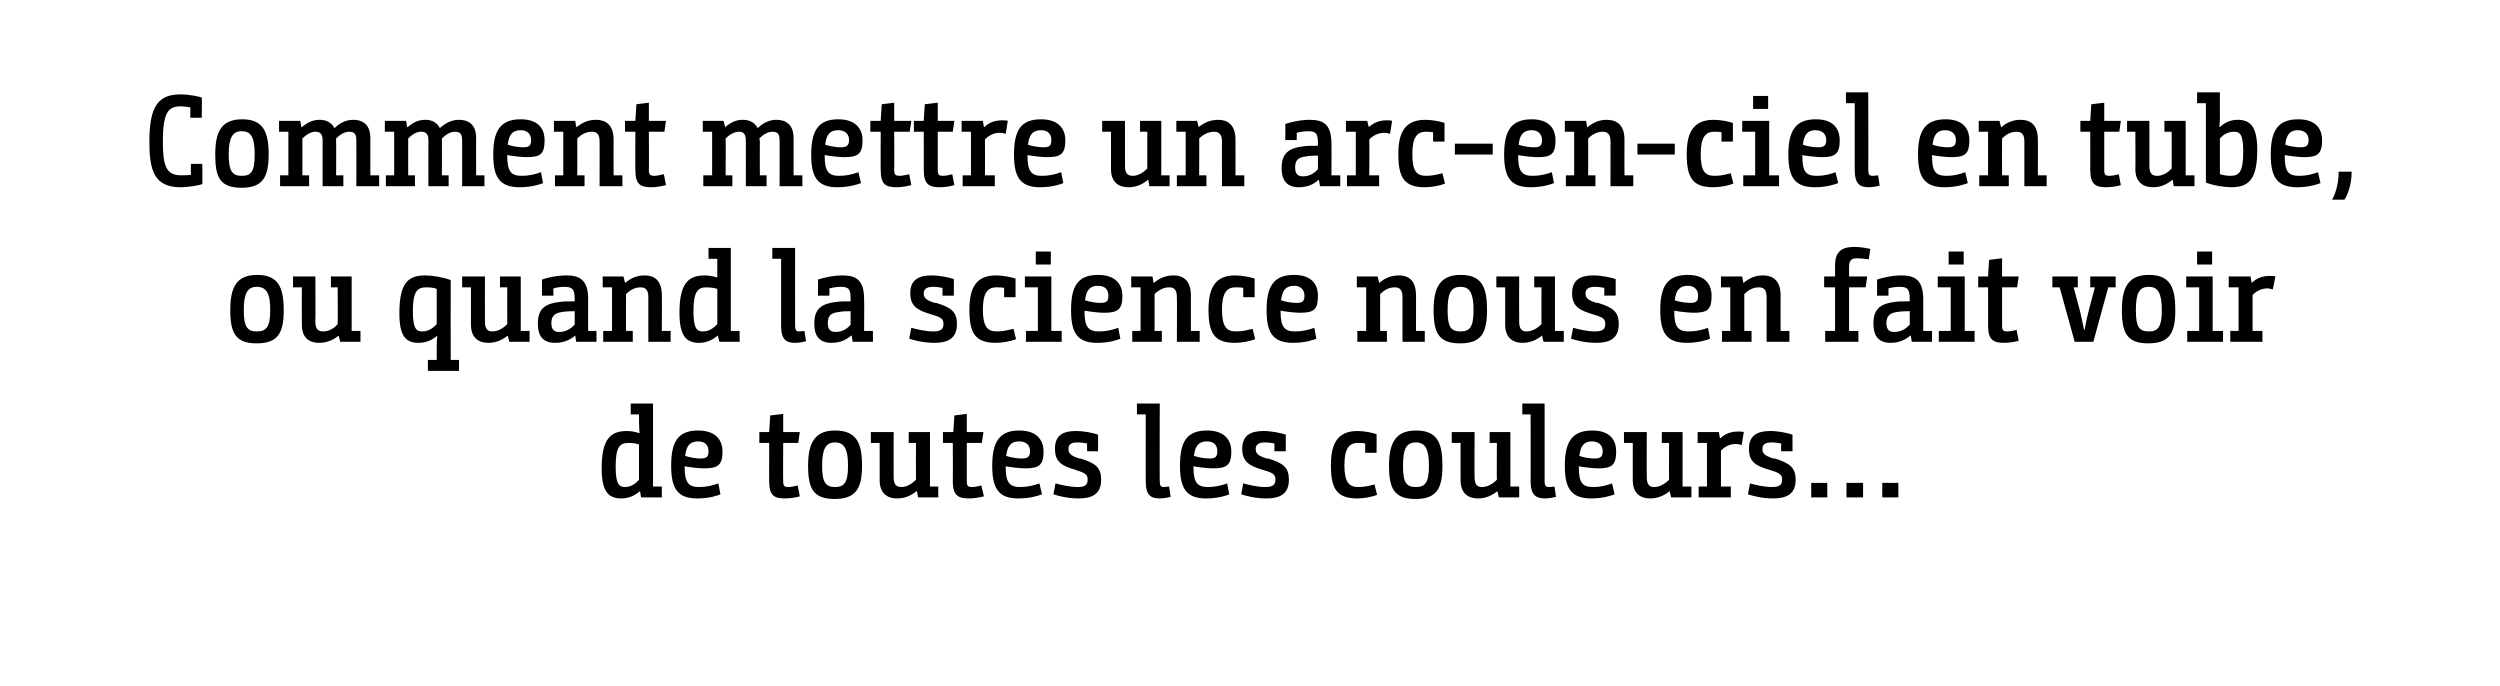
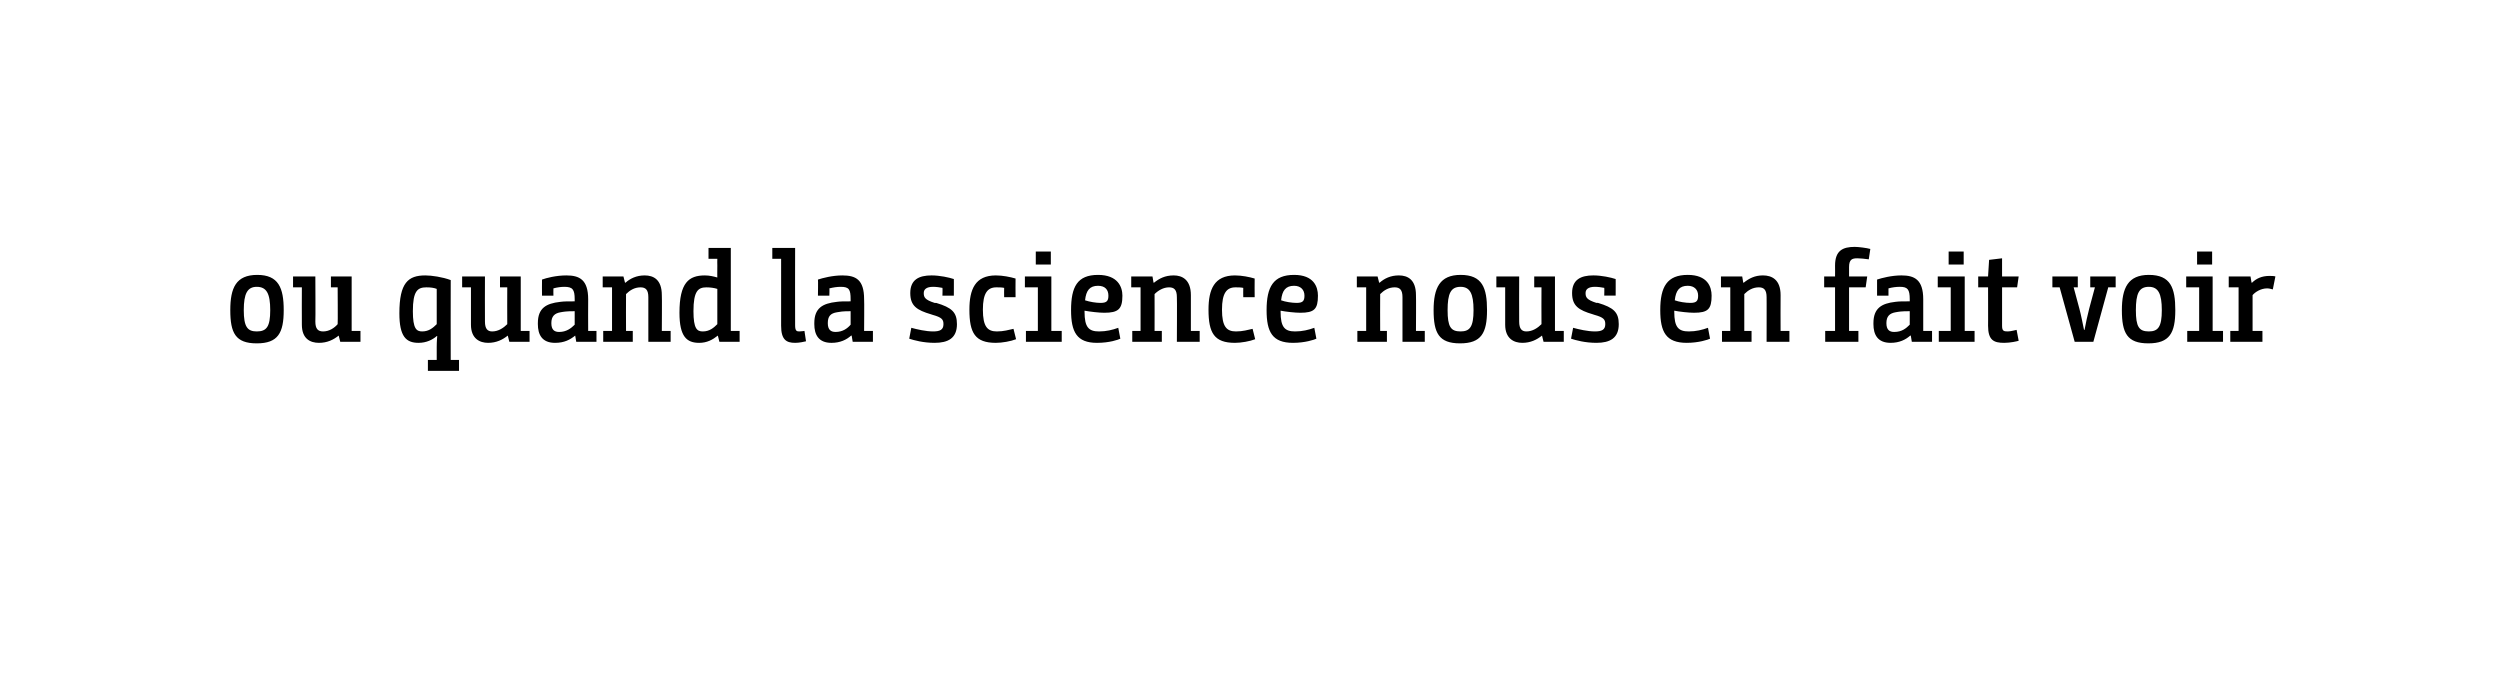
<svg xmlns="http://www.w3.org/2000/svg" version="1.1" width="482px" height="132.3px" viewBox="0 -1 482 132.3" style="top:-1px">
  <desc>Comment mettre un arc-en-ciel en tube, ou quand la science nous en fait voir de toutes les couleurs</desc>
  <defs />
  <g id="Polygon165589">
-     <path d="m121.6 76.8h4.3v16h1.7v2.1h-4l-.2-1.2s-.04.01 0 0c-1 .8-2.1 1.4-3.6 1.4c-2.4 0-3.8-1.2-3.8-5.8c0-5.8 1.8-7.2 4.9-7.2c.9 0 1.7.2 2.3.4c.03-.04.1 0 .1 0c0 0-.07-.89-.1-2.3c.03.01 0-1.3 0-1.3h-1.6v-2.1zm1.6 7.9c-.5-.2-1.3-.3-2-.3c-1.7 0-2.5.7-2.5 4.6c0 3.4.7 3.9 1.8 3.9c1.2 0 2.1-.7 2.7-1.4v-6.8zm11.4-2.7c3.8 0 4.7 2.3 4.7 4c0 2.6-.8 3.3-3.5 3.3c-1 0-2.7-.2-3.8-.4v.2c0 3 .8 3.8 2.8 3.8c1.4 0 2.6-.3 3.7-.7l.4 2.1c-.4.2-2.1.8-4.5.8c-3.9 0-5-2.1-5-6.3c0-4.5 1.2-6.8 5.2-6.8zm.5 5.4c1.2 0 1.5-.4 1.5-1.4c0-1.1-.6-1.9-2-1.9c-1.6 0-2.3.9-2.5 2.8c.9.3 2.1.5 3 .5zm13.2-3h-1.9v-2.1h1.9l.2-3.2l2.5-.3v3.5h3.2l-.3 2.1H151s-.04 7.39 0 7.4c0 1 .3 1.1 1.1 1.1c.6 0 1.6-.3 1.7-.3l.4 2.1c-.4.1-1.6.4-2.8.4c-2.1 0-3.1-.5-3.1-3.3c-.02.04 0-7.4 0-7.4zm7.5 4.4c0-4.3 1.2-6.8 5.2-6.8c4.2 0 5.2 2.5 5.2 6.8c0 4.4-1.2 6.4-5.3 6.4c-4.1 0-5.1-2-5.1-6.4zm7.7 0c0-3.2-.7-4.5-2.5-4.5c-1.8 0-2.5 1.3-2.5 4.5c0 3.2.7 4.1 2.5 4.1c1.8 0 2.5-.9 2.5-4.1zm11.7-6.5h4.1v10.5h1.6v2.1H177l-.2-1.2h-.1c-1 .8-2.1 1.4-3.8 1.4c-1.6 0-3.3-.8-3.3-3.5c.01.01 0-7.2 0-7.2h-1.7v-2.1h4.4s-.02 8.69 0 8.7c0 1.4.5 1.9 1.5 1.9c1.1 0 2.1-.7 2.8-1.4c-.02.01 0-7.1 0-7.1h-1.4v-2.1zm8.5 2.1h-1.9v-2.1h2l.2-3.2l2.4-.3v3.5h3.2l-.3 2.1h-2.9s.01 7.39 0 7.4c0 1 .3 1.1 1.1 1.1c.6 0 1.6-.3 1.7-.3l.5 2.1c-.4.1-1.7.4-2.8.4c-2.1 0-3.2-.5-3.2-3.3c.03.04 0-7.4 0-7.4zm12.8-2.4c3.8 0 4.7 2.3 4.7 4c0 2.6-.8 3.3-3.5 3.3c-1 0-2.7-.2-3.8-.4v.2c0 3 .8 3.8 2.8 3.8c1.4 0 2.6-.3 3.7-.7l.5 2.1c-.5.2-2.2.8-4.6.8c-3.9 0-5-2.1-5-6.3c0-4.5 1.3-6.8 5.2-6.8zm.5 5.4c1.2 0 1.6-.4 1.6-1.4c0-1.1-.7-1.9-2.1-1.9c-1.6 0-2.3.9-2.5 2.8c.9.3 2.1.5 3 .5zm12.6-2.9c-.6-.1-1.2-.2-1.9-.2c-1.3 0-1.7.5-1.7 1.2c0 .8.2 1.3 2.1 1.9h.2c3 .9 4 1.8 4 4.1c0 2.7-1.7 3.6-4.3 3.6c-2.2 0-4-.5-4.9-.8l.4-2.1c1.1.3 2.8.7 4.3.7c1.2 0 1.9-.3 1.9-1.4c0-.9-.3-1.3-2.1-1.8l-.2-.1c-2.8-.8-4-1.6-4-4.1c0-2.6 1.6-3.4 4-3.4c1.7 0 3.4.4 4.3.7c.03-.04 0 3.2 0 3.2h-2.1s-.04-1.51 0-1.5zm9.6-7.7h4.4s-.04 14.91 0 14.9c0 1.1.3 1.2.8 1.2c.4 0 1-.1 1-.1l.3 2c-.4.1-1.3.3-2.1.3c-1.7 0-2.7-.6-2.7-3.3c-.02.04 0-12.9 0-12.9h-1.7v-2.1zm13.5 5.2c3.8 0 4.7 2.3 4.7 4c0 2.6-.8 3.3-3.5 3.3c-1 0-2.7-.2-3.8-.4v.2c0 3 .8 3.8 2.8 3.8c1.4 0 2.6-.3 3.7-.7l.4 2.1c-.4.2-2.1.8-4.5.8c-3.9 0-5-2.1-5-6.3c0-4.5 1.2-6.8 5.2-6.8zm.5 5.4c1.2 0 1.5-.4 1.5-1.4c0-1.1-.6-1.9-2-1.9c-1.6 0-2.3.9-2.5 2.8c.9.3 2.1.5 3 .5zm12.5-2.9c-.5-.1-1.2-.2-1.8-.2c-1.3 0-1.8.5-1.8 1.2c0 .8.2 1.3 2.1 1.9h.3c3 .9 4 1.8 4 4.1c0 2.7-1.7 3.6-4.3 3.6c-2.2 0-4-.5-4.9-.8l.4-2.1c1.1.3 2.8.7 4.2.7c1.3 0 2-.3 2-1.4c0-.9-.3-1.3-2.1-1.8l-.3-.1c-2.7-.8-4-1.6-4-4.1c0-2.6 1.7-3.4 4.1-3.4c1.6 0 3.4.4 4.3.7v3.2h-2.2s.03-1.51 0-1.5zm17.5 0c-.4-.1-.9-.1-1.4-.1c-1.7 0-2.6 1.1-2.6 4.3c0 3.3.9 4.2 2.7 4.2c1.3 0 2.3-.3 3.1-.5l.5 2c-.9.4-2.6.7-3.8.7c-4 0-5.1-1.9-5.1-6.4c0-3.9 1.1-6.6 5.1-6.6c1.3 0 2.8.3 3.7.6c.03-.01 0 3.6 0 3.6h-2.2s.03-1.79 0-1.8zm4.6 4.3c0-4.3 1.2-6.8 5.2-6.8c4.2 0 5.1 2.5 5.1 6.8c0 4.4-1.1 6.4-5.2 6.4c-4.1 0-5.1-2-5.1-6.4zm7.7 0c0-3.2-.7-4.5-2.5-4.5c-1.9 0-2.5 1.3-2.5 4.5c0 3.2.6 4.1 2.5 4.1c1.8 0 2.5-.9 2.5-4.1zm11.7-6.5h4v10.5h1.7v2.1H289l-.3-1.2s-.02.01 0 0c-1 .8-2.2 1.4-3.8 1.4c-1.6 0-3.3-.8-3.3-3.5c-.02.01 0-7.2 0-7.2h-1.7v-2.1h4.4s-.04 8.69 0 8.7c0 1.4.5 1.9 1.4 1.9c1.2 0 2.2-.7 2.9-1.4c-.04.01 0-7.1 0-7.1h-1.4v-2.1zm6.3-5.5h4.3v14.9c0 1.1.3 1.2.9 1.2c.4 0 .9-.1 1-.1l.3 2c-.5.1-1.3.3-2.1.3c-1.7 0-2.8-.6-2.8-3.3c.03.04 0-12.9 0-12.9h-1.6v-2.1zM307 82c3.8 0 4.6 2.3 4.6 4c0 2.6-.8 3.3-3.4 3.3c-1 0-2.8-.2-3.8-.4v.2c0 3 .7 3.8 2.8 3.8c1.4 0 2.5-.3 3.6-.7l.5 2.1c-.5.2-2.2.8-4.5.8c-4 0-5.1-2.1-5.1-6.3c0-4.5 1.3-6.8 5.3-6.8zm.5 5.4c1.1 0 1.5-.4 1.5-1.4c0-1.1-.7-1.9-2.1-1.9c-1.5 0-2.2.9-2.4 2.8c.8.3 2 .5 3 .5zm12.9-5.1h4v10.5h1.7v2.1h-3.9l-.3-1.2s-.02.01 0 0c-1 .8-2.2 1.4-3.8 1.4c-1.6 0-3.3-.8-3.3-3.5c-.02.01 0-7.2 0-7.2h-1.7v-2.1h4.4s-.04 8.69 0 8.7c0 1.4.5 1.9 1.4 1.9c1.2 0 2.2-.7 2.9-1.4c-.04.01 0-7.1 0-7.1h-1.4v-2.1zm6.9 0h4.1l.2 1.2h.1c.8-.8 1.9-1.3 3.4-1.3c.5 0 .8 0 1.1.1l-.4 2.5c-.4-.1-.7-.2-1.2-.2c-1.2 0-2.3.7-2.8 1.3v6.9h1.9v2.1h-6.2v-2.1h1.6v-8.4h-1.8v-2.1zm16.1 2.2c-.6-.1-1.2-.2-1.8-.2c-1.4 0-1.8.5-1.8 1.2c0 .8.2 1.3 2.1 1.9h.3c2.9.9 4 1.8 4 4.1c0 2.7-1.7 3.6-4.3 3.6c-2.2 0-4-.5-4.9-.8l.4-2.1c1.1.3 2.7.7 4.2.7c1.3 0 2-.3 2-1.4c0-.9-.4-1.3-2.1-1.8l-.3-.1c-2.8-.8-4-1.6-4-4.1c0-2.6 1.7-3.4 4.1-3.4c1.6 0 3.4.4 4.3.7c-.02-.04 0 3.2 0 3.2h-2.2v-1.5zm5.8 7.6h3.1v2.8h-3.1v-2.8zm13.7 0h3.1v2.8h-3.1v-2.8zm-6.9 0h3.2v2.8H356v-2.8z" stroke="none" fill="#000" />
-   </g>
+     </g>
  <g id="Polygon165588">
    <path d="m44.4 58.8c0-4.3 1.1-6.8 5.2-6.8c4.1 0 5.1 2.5 5.1 6.8c0 4.4-1.1 6.4-5.2 6.4c-4.1 0-5.1-2-5.1-6.4zm7.7 0c0-3.2-.7-4.5-2.6-4.5c-1.8 0-2.5 1.3-2.5 4.5c0 3.2.7 4.1 2.5 4.1c1.9 0 2.6-.9 2.6-4.1zm11.7-6.5h4v10.5h1.7v2.1h-3.9l-.3-1.2s-.03.01 0 0c-1 .8-2.2 1.4-3.8 1.4c-1.7 0-3.3-.8-3.3-3.5c-.03.01 0-7.2 0-7.2h-1.7v-2.1h4.3s.05 8.69 0 8.7c0 1.4.5 1.9 1.5 1.9c1.2 0 2.2-.7 2.8-1.4c.05.01 0-7.1 0-7.1h-1.3v-2.1zm18.7 16.1h1.7v-2.5c0-1.19.1-2.1.1-2.1c0 0-.1-.04-.1 0c-.8.7-2 1.3-3.5 1.3c-2.4 0-3.7-1.2-3.7-5.7c0-5.9 1.7-7.3 5-7.3c1.2 0 3.3.3 4.9.9c-.03.01 0 15.4 0 15.4h1.6v2.1h-6v-2.1zM79.6 59c0 3.4.7 3.9 1.8 3.9c1.3 0 2.1-.7 2.8-1.4v-6.8c-.5-.2-1.1-.3-2-.3c-1.7 0-2.6.7-2.6 4.6zm16.8-6.7h4v10.5h1.7v2.1h-3.9l-.3-1.2s0 .01 0 0c-1 .8-2.2 1.4-3.8 1.4c-1.6 0-3.3-.8-3.3-3.5v-7.2h-1.7v-2.1h4.4s-.03 8.69 0 8.7c0 1.4.5 1.9 1.4 1.9c1.2 0 2.2-.7 2.9-1.4c-.03.01 0-7.1 0-7.1h-1.4v-2.1zm8.1.6c.8-.3 2.7-.8 4.7-.8c2.5 0 4.2.8 4.2 4.6c-.03-.01 0 6.1 0 6.1h1.6v2.1h-3.9l-.2-1.2s-.03.01 0 0c-1 .8-2.1 1.4-3.9 1.4c-2.5 0-3.3-1.6-3.3-3.6v-.2c0-2.9 1.6-3.8 4.3-4.1c.7-.1 1.5-.1 2.8-.1v-.4c0-1.9-.4-2.4-2-2.4c-.6 0-1.4.1-2.1.3c-.03-.01 0 1.4 0 1.4h-2.2s-.03-3.09 0-3.1zm6.3 6.1c-1.7 0-2.1.1-2.7.2c-1.2.2-1.8.8-1.8 2.1c0 1.3.6 1.7 1.5 1.7c1.4 0 2.3-.7 3-1.4V59zm5.4-6.7h4l.3 1.2h.1c.9-.8 2.1-1.4 3.7-1.4c1.7 0 3.3.8 3.3 3.8c.05-.01 0 6.9 0 6.9h1.7v2.1H125v-8.6c0-1.4-.5-1.9-1.5-1.9c-1.2 0-2.1.6-2.8 1.3c-.03.01 0 7.1 0 7.1h1.3v2.1h-5.7v-2.1h1.7v-8.4h-1.8v-2.1zm20.4-5.5h4.3v16h1.7v2.1h-3.9l-.3-1.2s0 .01 0 0c-1 .8-2.1 1.4-3.6 1.4c-2.4 0-3.8-1.2-3.8-5.8c0-5.8 1.8-7.2 4.9-7.2c.9 0 1.7.2 2.4.4c-.03-.04 0 0 0 0c0 0-.03-.89 0-2.3c-.03.01 0-1.3 0-1.3h-1.7v-2.1zm1.7 7.9c-.6-.2-1.4-.3-2.1-.3c-1.6 0-2.5.7-2.5 4.6c0 3.4.7 3.9 1.8 3.9c1.3 0 2.1-.7 2.8-1.4v-6.8zm10.6-7.9h4.4s-.03 14.91 0 14.9c0 1.1.3 1.2.8 1.2c.4 0 1-.1 1-.1l.3 2c-.4.1-1.3.3-2.1.3c-1.7 0-2.7-.6-2.7-3.3V48.9h-1.7v-2.1zm8.8 6.1c.9-.3 2.8-.8 4.7-.8c2.6 0 4.2.8 4.2 4.6c.05-.01 0 6.1 0 6.1h1.7v2.1h-3.9l-.2-1.2h-.1c-.9.8-2.1 1.4-3.8 1.4c-2.5 0-3.3-1.6-3.3-3.6v-.2c0-2.9 1.6-3.8 4.3-4.1c.7-.1 1.4-.1 2.7-.1v-.4c0-1.9-.3-2.4-1.9-2.4c-.7 0-1.4.1-2.2.3c.05-.01 0 1.4 0 1.4h-2.2s.05-3.09 0-3.1zM164 59c-1.6 0-2 .1-2.6.2c-1.3.2-1.8.8-1.8 2.1c0 1.3.6 1.7 1.5 1.7c1.4 0 2.3-.7 2.9-1.4V59zm17.7-4.5c-.5-.1-1.2-.2-1.8-.2c-1.3 0-1.8.5-1.8 1.2c0 .8.2 1.3 2.1 1.9h.3c3 .9 4 1.8 4 4.1c0 2.7-1.7 3.6-4.3 3.6c-2.2 0-4-.5-4.9-.8l.4-2.1c1.1.3 2.8.7 4.2.7c1.3 0 2-.3 2-1.4c0-.9-.3-1.3-2.1-1.8l-.3-.1c-2.7-.8-4-1.6-4-4.1c0-2.6 1.7-3.4 4.1-3.4c1.6 0 3.4.4 4.3.7c.02-.04 0 3.2 0 3.2h-2.2s.05-1.51 0-1.5zm11.9 0c-.5-.1-1-.1-1.5-.1c-1.7 0-2.6 1.1-2.6 4.3c0 3.3.9 4.2 2.7 4.2c1.3 0 2.3-.3 3.2-.5l.5 2c-1 .4-2.7.7-3.9.7c-4 0-5.1-1.9-5.1-6.4c0-3.9 1.1-6.6 5.1-6.6c1.3 0 2.8.3 3.8.6c-.03-.01 0 3.6 0 3.6h-2.2s-.03-1.79 0-1.8zm4-2.2h5.1v10.5h2v2.1h-6.9v-2.1h2.3v-8.4h-2.5v-2.1zm2.1-4.8h2.9v2.5h-2.9v-2.5zm12 4.5c3.8 0 4.7 2.3 4.7 4c0 2.6-.8 3.3-3.5 3.3c-1 0-2.7-.2-3.8-.4v.2c0 3 .8 3.8 2.8 3.8c1.4 0 2.6-.3 3.7-.7l.4 2.1c-.4.2-2.1.8-4.5.8c-3.9 0-5-2.1-5-6.3c0-4.5 1.2-6.8 5.2-6.8zm.5 5.4c1.2 0 1.5-.4 1.5-1.4c0-1.1-.6-1.9-2-1.9c-1.6 0-2.3.9-2.5 2.8c.9.3 2.1.5 3 .5zm5.9-5.1h4.1l.2 1.2h.1c1-.8 2.1-1.4 3.8-1.4c1.6 0 3.3.8 3.3 3.8v6.9h1.7v2.1h-4.4s.05-8.64 0-8.6c0-1.4-.5-1.9-1.5-1.9c-1.1 0-2.1.6-2.8 1.3c.02.01 0 7.1 0 7.1h1.4v2.1h-5.7v-2.1h1.6v-8.4h-1.8v-2.1zm21.6 2.2c-.5-.1-1-.1-1.5-.1c-1.7 0-2.6 1.1-2.6 4.3c0 3.3.9 4.2 2.7 4.2c1.3 0 2.3-.3 3.2-.5l.5 2c-1 .4-2.7.7-3.9.7c-4 0-5.1-1.9-5.1-6.4c0-3.9 1.1-6.6 5.1-6.6c1.3 0 2.8.3 3.8.6c-.03-.01 0 3.6 0 3.6h-2.2s-.03-1.79 0-1.8zm9.8-2.5c3.8 0 4.6 2.3 4.6 4c0 2.6-.7 3.3-3.4 3.3c-1 0-2.8-.2-3.8-.4v.2c0 3 .8 3.8 2.8 3.8c1.4 0 2.6-.3 3.7-.7l.4 2.1c-.4.2-2.2.8-4.5.8c-4 0-5.1-2.1-5.1-6.3c0-4.5 1.3-6.8 5.3-6.8zm.5 5.4c1.2 0 1.5-.4 1.5-1.4c0-1.1-.7-1.9-2-1.9c-1.6 0-2.3.9-2.5 2.8c.8.3 2.1.5 3 .5zm11.6-5.1h4l.3 1.2h.1c.9-.8 2.1-1.4 3.7-1.4c1.7 0 3.3.8 3.3 3.8c.04-.01 0 6.9 0 6.9h1.7v2.1h-4.3v-8.6c0-1.4-.5-1.9-1.5-1.9c-1.2 0-2.1.6-2.8 1.3c-.03.01 0 7.1 0 7.1h1.3v2.1h-5.7v-2.1h1.7v-8.4h-1.8v-2.1zm14.8 6.5c0-4.3 1.2-6.8 5.2-6.8c4.2 0 5.1 2.5 5.1 6.8c0 4.4-1.1 6.4-5.2 6.4c-4.1 0-5.1-2-5.1-6.4zm7.7 0c0-3.2-.7-4.5-2.5-4.5c-1.9 0-2.5 1.3-2.5 4.5c0 3.2.6 4.1 2.5 4.1c1.8 0 2.5-.9 2.5-4.1zm11.7-6.5h4v10.5h1.7v2.1h-3.9l-.3-1.2s-.01.01 0 0c-1 .8-2.2 1.4-3.8 1.4c-1.6 0-3.3-.8-3.3-3.5c-.01.01 0-7.2 0-7.2h-1.7v-2.1h4.4s-.03 8.69 0 8.7c0 1.4.5 1.9 1.4 1.9c1.2 0 2.2-.7 2.9-1.4c-.03.01 0-7.1 0-7.1h-1.4v-2.1zm13.5 2.2c-.5-.1-1.2-.2-1.8-.2c-1.3 0-1.8.5-1.8 1.2c0 .8.2 1.3 2.1 1.9h.3c3 .9 4 1.8 4 4.1c0 2.7-1.7 3.6-4.3 3.6c-2.2 0-4-.5-4.9-.8l.4-2.1c1.1.3 2.8.7 4.2.7c1.3 0 2-.3 2-1.4c0-.9-.3-1.3-2.1-1.8l-.3-.1c-2.7-.8-4-1.6-4-4.1c0-2.6 1.7-3.4 4.1-3.4c1.6 0 3.4.4 4.3.7c.02-.04 0 3.2 0 3.2h-2.2s.04-1.51 0-1.5zm16.1-2.5c3.8 0 4.6 2.3 4.6 4c0 2.6-.7 3.3-3.4 3.3c-1 0-2.8-.2-3.8-.4v.2c0 3 .8 3.8 2.8 3.8c1.4 0 2.6-.3 3.7-.7l.4 2.1c-.4.2-2.2.8-4.5.8c-4 0-5.1-2.1-5.1-6.3c0-4.5 1.3-6.8 5.3-6.8zm.5 5.4c1.2 0 1.5-.4 1.5-1.4c0-1.1-.7-1.9-2-1.9c-1.6 0-2.3.9-2.5 2.8c.8.3 2.1.5 3 .5zm5.9-5.1h4.1l.2 1.2h.1c1-.8 2.1-1.4 3.7-1.4c1.7 0 3.4.8 3.4 3.8c-.03-.01 0 6.9 0 6.9h1.7v2.1h-4.4s.02-8.64 0-8.6c0-1.4-.5-1.9-1.5-1.9c-1.2 0-2.1.6-2.8 1.3v7.1h1.4v2.1H332v-2.1h1.6v-8.4h-1.8v-2.1zm20.1 10.5h1.9v-8.4h-2.1v-2.1h2.1s.02-2.06 0-2.1c0-2.9 1.5-3.6 3.8-3.6c.7 0 2.3.2 3 .4l-.3 2c-.7-.1-1.7-.2-2.2-.2c-1 0-1.6.2-1.6 1.7c-.01.04 0 1.8 0 1.8h3.5l-.3 2.1h-3.2v8.4h1.8v2.1h-6.4v-2.1zm10-9.9c.9-.3 2.8-.8 4.7-.8c2.5 0 4.2.8 4.2 4.6c-.01-.01 0 6.1 0 6.1h1.7v2.1h-3.9l-.2-1.2h-.1c-.9.8-2.1 1.4-3.8 1.4c-2.5 0-3.3-1.6-3.3-3.6v-.2c0-2.9 1.6-3.8 4.2-4.1c.7-.1 1.5-.1 2.8-.1v-.4c0-1.9-.4-2.4-1.9-2.4c-.7 0-1.5.1-2.2.3v1.4h-2.2v-3.1zm6.3 6.1c-1.7 0-2.1.1-2.7.2c-1.2.2-1.8.8-1.8 2.1c0 1.3.6 1.7 1.5 1.7c1.5 0 2.3-.7 3-1.4V59zm5.4-6.7h5.2v10.5h1.9v2.1h-6.9v-2.1h2.3v-8.4h-2.5v-2.1zm2.1-4.8h2.9v2.5h-2.9v-2.5zm7.6 6.9h-1.9v-2.1h1.9l.2-3.2l2.5-.3v3.5h3.2l-.3 2.1H386s-.01 7.39 0 7.4c0 1 .3 1.1 1.1 1.1c.6 0 1.6-.3 1.7-.3l.4 2.1c-.3.1-1.6.4-2.8.4c-2 0-3.1-.5-3.1-3.3c.02.04 0-7.4 0-7.4zm24.6 0h-1.4v-.1l-2.9 10.6H400l-2.9-10.5h-1.4v-2.1h4.9v2.1h-.8l1.1 4.1c.3 1.1.7 3.1.9 4.1h.1c.2-1.1.6-3 .9-4.1c-.01-.01 1.1-4.1 1.1-4.1h-.9v-2.1h4.9v2.1zm1.2 4.4c0-4.3 1.2-6.8 5.2-6.8c4.2 0 5.1 2.5 5.1 6.8c0 4.4-1.1 6.4-5.2 6.4c-4.1 0-5.1-2-5.1-6.4zm7.7 0c0-3.2-.7-4.5-2.5-4.5c-1.9 0-2.5 1.3-2.5 4.5c0 3.2.6 4.1 2.5 4.1c1.8 0 2.5-.9 2.5-4.1zm4.7-6.5h5.1v10.5h2v2.1h-6.9v-2.1h2.3v-8.4h-2.5v-2.1zm2.1-4.8h2.9v2.5h-2.9v-2.5zm6.1 4.8h4.2l.2 1.2h.1c.8-.8 1.9-1.3 3.3-1.3c.5 0 .9 0 1.2.1l-.5 2.5c-.4-.1-.7-.2-1.1-.2c-1.2 0-2.3.7-2.8 1.3v6.9h1.9v2.1H430v-2.1h1.6v-8.4h-1.9v-2.1z" stroke="none" fill="#000" />
  </g>
  <g id="Polygon165587">
-     <path d="m36.7 21.7s-.03-2.01 0-2c-.7-.1-1.3-.2-1.8-.2c-2.4 0-3.5 1-3.5 6.8c0 4.6.6 6.5 3.5 6.5c.6 0 1.3 0 1.9-.1v-2.1h2.2s.05 3.91 0 3.9c-.5.2-2.6.6-4.2.6c-5.1 0-6-3.3-6-8.8c0-6.8 1.7-9.1 6-9.1c1.7 0 3.5.4 4.1.6c.05-.01 0 3.9 0 3.9h-2.2zm4.8 7.1c0-4.3 1.1-6.8 5.2-6.8c4.1 0 5.1 2.5 5.1 6.8c0 4.4-1.2 6.4-5.2 6.4c-4.2 0-5.1-2-5.1-6.4zm7.6 0c0-3.2-.6-4.5-2.5-4.5c-1.8 0-2.5 1.3-2.5 4.5c0 3.2.7 4.1 2.5 4.1c1.9 0 2.5-.9 2.5-4.1zm4.7-6.5h4.1l.2 1.2h.1c1-.8 2-1.4 3.4-1.4c1.2 0 2.2.4 2.9 1.6c.9-.9 2.1-1.6 3.6-1.6c1.7 0 3.3.8 3.3 3.5v7.2h1.7v2.1h-4.4s.02-8.76 0-8.8c0-1.2-.3-1.7-1.4-1.7c-1 0-1.9.7-2.5 1.3v.6c.05-.01 0 6.5 0 6.5h1.4v2.1h-4v-8.8c0-1.2-.4-1.7-1.4-1.7c-.9 0-1.8.6-2.5 1.3c.02.01 0 7.1 0 7.1h1.3v2.1H54v-2.1h1.6v-8.4h-1.8v-2.1zm20.4 0h4.1l.2 1.2h.1c1-.8 1.9-1.4 3.4-1.4c1.1 0 2.2.4 2.8 1.6c1-.9 2.2-1.6 3.7-1.6c1.7 0 3.3.8 3.3 3.5c-.03-.04 0 7.2 0 7.2h1.6v2.1h-4.3v-8.8c0-1.2-.3-1.7-1.4-1.7c-1 0-1.9.7-2.5 1.3v.6c.02-.01 0 6.5 0 6.5h1.3v2.1h-3.9s-.03-8.76 0-8.8c0-1.2-.4-1.7-1.4-1.7c-1 0-1.8.6-2.5 1.3v7.1h1.3v2.1h-5.6v-2.1h1.6v-8.4h-1.8v-2.1zm26.2-.3c3.8 0 4.6 2.3 4.6 4c0 2.6-.7 3.3-3.4 3.3c-1 0-2.8-.2-3.8-.4v.2c0 3 .8 3.8 2.8 3.8c1.4 0 2.6-.3 3.7-.7l.4 2.1c-.4.2-2.2.8-4.5.8c-4 0-5.1-2.1-5.1-6.3c0-4.5 1.3-6.8 5.3-6.8zm.5 5.4c1.2 0 1.5-.4 1.5-1.4c0-1.1-.7-1.9-2-1.9c-1.6 0-2.3.9-2.5 2.8c.8.3 2.1.5 3 .5zm5.9-5.1h4.1l.2 1.2h.1c1-.8 2.1-1.4 3.7-1.4c1.7 0 3.4.8 3.4 3.8c-.03-.01 0 6.9 0 6.9h1.7v2.1h-4.4s.02-8.64 0-8.6c0-1.4-.5-1.9-1.5-1.9c-1.2 0-2.1.6-2.8 1.3v7.1h1.4v2.1H107v-2.1h1.6v-8.4h-1.8v-2.1zm15.7 2.1h-2v-2.1h2l.2-3.2l2.4-.3v3.5h3.3l-.3 2.1h-3s.05 7.39 0 7.4c0 1 .4 1.1 1.1 1.1c.6 0 1.6-.3 1.8-.3l.4 2.1c-.4.1-1.7.4-2.8.4c-2.1 0-3.1-.5-3.1-3.3c-.03.04 0-7.4 0-7.4zm13-2.1h4l.3 1.2s.05.01 0 0c1-.8 2-1.4 3.4-1.4c1.2 0 2.2.4 2.9 1.6c.9-.9 2.1-1.6 3.6-1.6c1.7 0 3.3.8 3.3 3.5c.02-.04 0 7.2 0 7.2h1.7v2.1h-4.4s.05-8.76 0-8.8c0-1.2-.3-1.7-1.4-1.7c-1 0-1.9.7-2.5 1.3c.1.3.1.4.1.6c-.03-.01 0 6.5 0 6.5h1.3v2.1h-4s.02-8.76 0-8.8c0-1.2-.4-1.7-1.3-1.7c-1 0-1.9.6-2.6 1.3c.05.01 0 7.1 0 7.1h1.3v2.1h-5.6v-2.1h1.7v-8.4h-1.8v-2.1zm26.1-.3c3.8 0 4.7 2.3 4.7 4c0 2.6-.8 3.3-3.5 3.3c-1 0-2.7-.2-3.8-.4v.2c0 3 .8 3.8 2.8 3.8c1.4 0 2.6-.3 3.7-.7l.5 2.1c-.5.2-2.2.8-4.6.8c-3.9 0-5-2.1-5-6.3c0-4.5 1.3-6.8 5.2-6.8zm.5 5.4c1.2 0 1.6-.4 1.6-1.4c0-1.1-.7-1.9-2.1-1.9c-1.6 0-2.3.9-2.5 2.8c.9.3 2.1.5 3 .5zm7.7-3h-2v-2.1h2l.2-3.2l2.4-.3v3.5h3.3l-.3 2.1h-3s.05 7.39 0 7.4c0 1 .4 1.1 1.1 1.1c.6 0 1.6-.3 1.8-.3l.4 2.1c-.4.1-1.7.4-2.8.4c-2.1 0-3.1-.5-3.1-3.3c-.03.04 0-7.4 0-7.4zm8.3 0h-1.9v-2.1h1.9l.2-3.2l2.5-.3v3.5h3.2l-.3 2.1h-2.9v7.4c0 1 .3 1.1 1.1 1.1c.6 0 1.6-.3 1.7-.3l.4 2.1c-.3.1-1.6.4-2.8.4c-2 0-3.1-.5-3.1-3.3c.02.04 0-7.4 0-7.4zm7.3-2.1h4.1l.2 1.2h.1c.8-.8 1.9-1.3 3.4-1.3c.5 0 .8 0 1.1.1l-.4 2.5c-.4-.1-.7-.2-1.2-.2c-1.2 0-2.3.7-2.8 1.3c.02-.01 0 6.9 0 6.9h1.9v2.1h-6.2v-2.1h1.6v-8.4h-1.8v-2.1zm15.3-.3c3.8 0 4.7 2.3 4.7 4c0 2.6-.8 3.3-3.5 3.3c-1 0-2.7-.2-3.8-.4v.2c0 3 .8 3.8 2.8 3.8c1.4 0 2.6-.3 3.7-.7l.4 2.1c-.4.2-2.1.8-4.5.8c-3.9 0-5-2.1-5-6.3c0-4.5 1.2-6.8 5.2-6.8zm.5 5.4c1.2 0 1.5-.4 1.5-1.4c0-1.1-.6-1.9-2-1.9c-1.6 0-2.3.9-2.5 2.8c.9.3 2.1.5 3 .5zm18.6-5.1h4.1v10.5h1.6v2.1h-3.9l-.2-1.2h-.1c-1 .8-2.1 1.4-3.8 1.4c-1.6 0-3.3-.8-3.3-3.5c.02.01 0-7.2 0-7.2h-1.7v-2.1h4.4s-.01 8.69 0 8.7c0 1.4.5 1.9 1.5 1.9c1.1 0 2.1-.7 2.8-1.4v-7.1h-1.4v-2.1zm7 0h4l.3 1.2s.04.01 0 0c1-.8 2.2-1.4 3.8-1.4c1.6 0 3.3.8 3.3 3.8c.02-.01 0 6.9 0 6.9h1.7v2.1h-4.3s-.03-8.64 0-8.6c0-1.4-.6-1.9-1.5-1.9c-1.2 0-2.2.6-2.9 1.3c.04.01 0 7.1 0 7.1h1.4v2.1h-5.7v-2.1h1.7v-8.4h-1.8v-2.1zm21 .6c.9-.3 2.8-.8 4.7-.8c2.6 0 4.2.8 4.2 4.6c.04-.01 0 6.1 0 6.1h1.7v2.1h-3.9l-.2-1.2h-.1c-.9.8-2.1 1.4-3.8 1.4c-2.5 0-3.3-1.6-3.3-3.6v-.2c0-2.9 1.6-3.8 4.3-4.1c.7-.1 1.4-.1 2.7-.1v-.4c0-1.9-.3-2.4-1.9-2.4c-.7 0-1.4.1-2.2.3c.04-.01 0 1.4 0 1.4h-2.2s.04-3.09 0-3.1zm6.3 6.1c-1.6 0-2 .1-2.6.2c-1.3.2-1.8.8-1.8 2.1c0 1.3.6 1.7 1.5 1.7c1.4 0 2.3-.7 2.9-1.4V29zm5.4-6.7h4.1l.3 1.2s.04.01 0 0c.9-.8 2-1.3 3.4-1.3c.5 0 .8 0 1.1.1l-.4 2.5c-.4-.1-.7-.2-1.1-.2c-1.3 0-2.4.7-2.9 1.3c.04-.01 0 6.9 0 6.9h1.9v2.1h-6.2v-2.1h1.7v-8.4h-1.9v-2.1zm16.8 2.2c-.5-.1-.9-.1-1.4-.1c-1.7 0-2.6 1.1-2.6 4.3c0 3.3.8 4.2 2.7 4.2c1.2 0 2.3-.3 3.1-.5l.5 2c-1 .4-2.6.7-3.9.7c-4 0-5.1-1.9-5.1-6.4c0-3.9 1.1-6.6 5.2-6.6c1.3 0 2.8.3 3.7.6c-.01-.01 0 3.6 0 3.6h-2.2s-.01-1.79 0-1.8zm4.2 2.2h7.3v2.1h-7.3v-2.1zm14.8-4.7c3.8 0 4.6 2.3 4.6 4c0 2.6-.7 3.3-3.4 3.3c-1 0-2.8-.2-3.8-.4v.2c0 3 .8 3.8 2.8 3.8c1.4 0 2.6-.3 3.7-.7l.4 2.1c-.4.2-2.2.8-4.5.8c-4 0-5.1-2.1-5.1-6.3c0-4.5 1.3-6.8 5.3-6.8zm.5 5.4c1.2 0 1.5-.4 1.5-1.4c0-1.1-.7-1.9-2-1.9c-1.6 0-2.3.9-2.5 2.8c.8.3 2.1.5 3 .5zm5.9-5.1h4.1l.2 1.2h.1c1-.8 2.1-1.4 3.7-1.4c1.7 0 3.4.8 3.4 3.8c-.03-.01 0 6.9 0 6.9h1.7v2.1h-4.4s.02-8.64 0-8.6c0-1.4-.5-1.9-1.5-1.9c-1.2 0-2.1.6-2.8 1.3v7.1h1.4v2.1h-5.7v-2.1h1.6v-8.4h-1.8v-2.1zm14 4.4h7.2v2.1h-7.2v-2.1zm16.2-2.2c-.4-.1-.9-.1-1.4-.1c-1.7 0-2.6 1.1-2.6 4.3c0 3.3.8 4.2 2.7 4.2c1.3 0 2.3-.3 3.1-.5l.5 2c-1 .4-2.6.7-3.9.7c-4 0-5.1-1.9-5.1-6.4c0-3.9 1.1-6.6 5.2-6.6c1.3 0 2.8.3 3.7.6c.02-.01 0 3.6 0 3.6h-2.2s.02-1.79 0-1.8zm4-2.2h5.2v10.5h1.9v2.1h-6.9v-2.1h2.3v-8.4h-2.5v-2.1zm2.1-4.8h2.9v2.5H338v-2.5zm12.1 4.5c3.8 0 4.6 2.3 4.6 4c0 2.6-.8 3.3-3.4 3.3c-1 0-2.8-.2-3.8-.4v.2c0 3 .7 3.8 2.8 3.8c1.4 0 2.5-.3 3.6-.7l.5 2.1c-.5.2-2.2.8-4.5.8c-4 0-5.1-2.1-5.1-6.3c0-4.5 1.3-6.8 5.3-6.8zm.5 5.4c1.1 0 1.5-.4 1.5-1.4c0-1.1-.7-1.9-2.1-1.9c-1.5 0-2.2.9-2.4 2.8c.8.3 2 .5 3 .5zm5.3-10.6h4.3s.04 14.91 0 14.9c0 1.1.3 1.2.9 1.2c.4 0 .9-.1 1-.1l.3 2c-.4.1-1.3.3-2.1.3c-1.7 0-2.7-.6-2.7-3.3c-.03.04 0-12.9 0-12.9h-1.7v-2.1zm19.2 5.2c3.8 0 4.6 2.3 4.6 4c0 2.6-.8 3.3-3.4 3.3c-1 0-2.8-.2-3.8-.4v.2c0 3 .7 3.8 2.8 3.8c1.4 0 2.5-.3 3.6-.7l.5 2.1c-.5.2-2.2.8-4.5.8c-4 0-5.1-2.1-5.1-6.3c0-4.5 1.3-6.8 5.3-6.8zm.5 5.4c1.1 0 1.5-.4 1.5-1.4c0-1.1-.7-1.9-2.1-1.9c-1.5 0-2.2.9-2.4 2.8c.8.3 2 .5 3 .5zm5.9-5.1h4l.3 1.2h.1c.9-.8 2.1-1.4 3.7-1.4c1.7 0 3.3.8 3.3 3.8c.04-.01 0 6.9 0 6.9h1.7v2.1h-4.3v-8.6c0-1.4-.5-1.9-1.5-1.9c-1.2 0-2.1.6-2.8 1.3c-.03.01 0 7.1 0 7.1h1.3v2.1h-5.7v-2.1h1.7v-8.4h-1.8v-2.1zm21.5 2.1h-1.9v-2.1h1.9l.2-3.2l2.5-.3v3.5h3.2l-.3 2.1h-2.9s-.01 7.39 0 7.4c0 1 .3 1.1 1.1 1.1c.6 0 1.6-.3 1.7-.3l.4 2.1c-.3.1-1.6.4-2.8.4c-2 0-3.1-.5-3.1-3.3c.02.04 0-7.4 0-7.4zm14.3-2.1h4.1v10.5h1.7v2.1h-4l-.2-1.2h-.1c-1 .8-2.1 1.4-3.7 1.4c-1.7 0-3.4-.8-3.4-3.5c.04.01 0-7.2 0-7.2h-1.6v-2.1h4.3s.02 8.69 0 8.7c0 1.4.5 1.9 1.5 1.9c1.2 0 2.1-.7 2.8-1.4c.02.01 0-7.1 0-7.1h-1.4v-2.1zm6.3-5.5h4.4s-.03 4.56 0 4.6c0 1.2-.1 1.9-.1 2.1h.1c.8-.8 2-1.4 3.4-1.4c2.4 0 3.8 1.2 3.8 5.8c0 5.5-1.5 7.2-5 7.2c-1.2 0-3.4-.3-4.9-.9V18.9h-1.7v-2.1zm8.9 11.4c0-3.4-.7-3.8-1.8-3.8c-1.2 0-2.1.6-2.7 1.3v6.9c.5.1 1.1.3 2 .3c1.7 0 2.5-.7 2.5-4.7zm10.6-6.2c3.8 0 4.6 2.3 4.6 4c0 2.6-.8 3.3-3.4 3.3c-1 0-2.8-.2-3.8-.4v.2c0 3 .7 3.8 2.8 3.8c1.4 0 2.5-.3 3.6-.7l.5 2.1c-.5.2-2.2.8-4.5.8c-4 0-5.1-2.1-5.1-6.3c0-4.5 1.3-6.8 5.3-6.8zm.5 5.4c1.1 0 1.5-.4 1.5-1.4c0-1.1-.7-1.9-2.1-1.9c-1.5 0-2.2.9-2.4 2.8c.8.3 2 .5 3 .5zm6 10.1c.5-.7 1.3-2.8 1.3-5.4h2.5c0 2.7-.9 4.7-1.4 5.4h-2.4z" stroke="none" fill="#000" />
-   </g>
+     </g>
</svg>